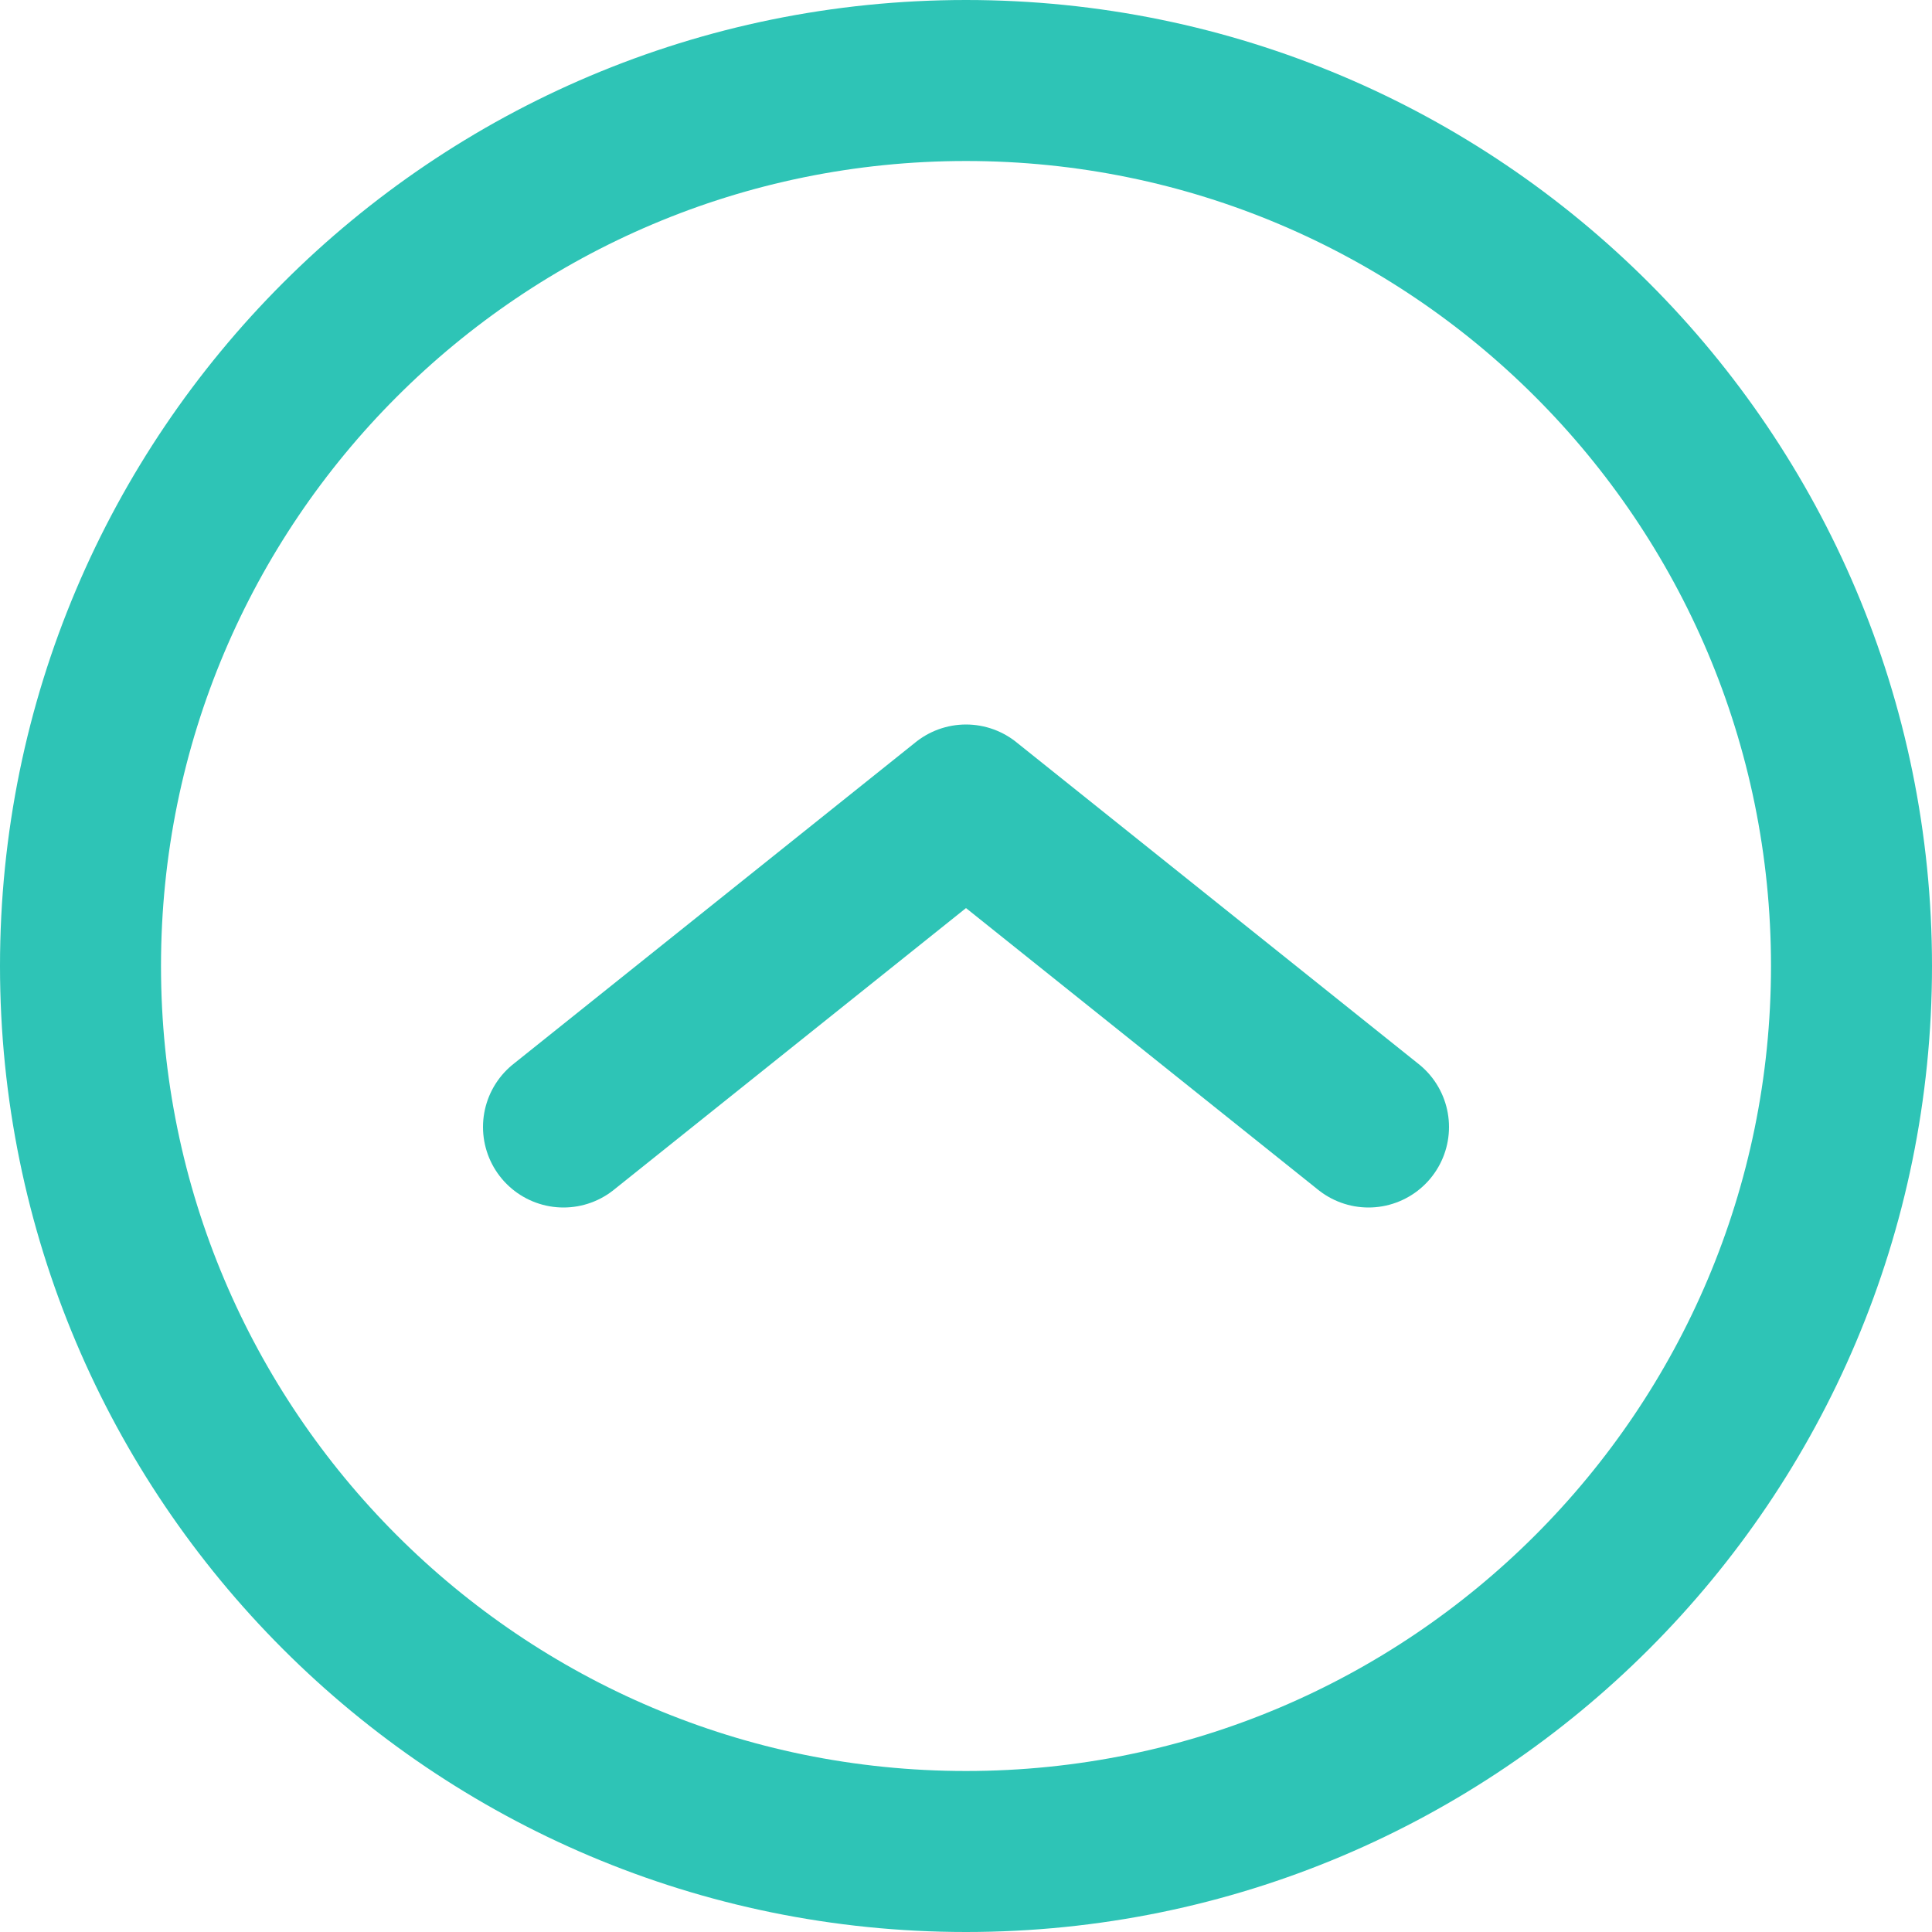
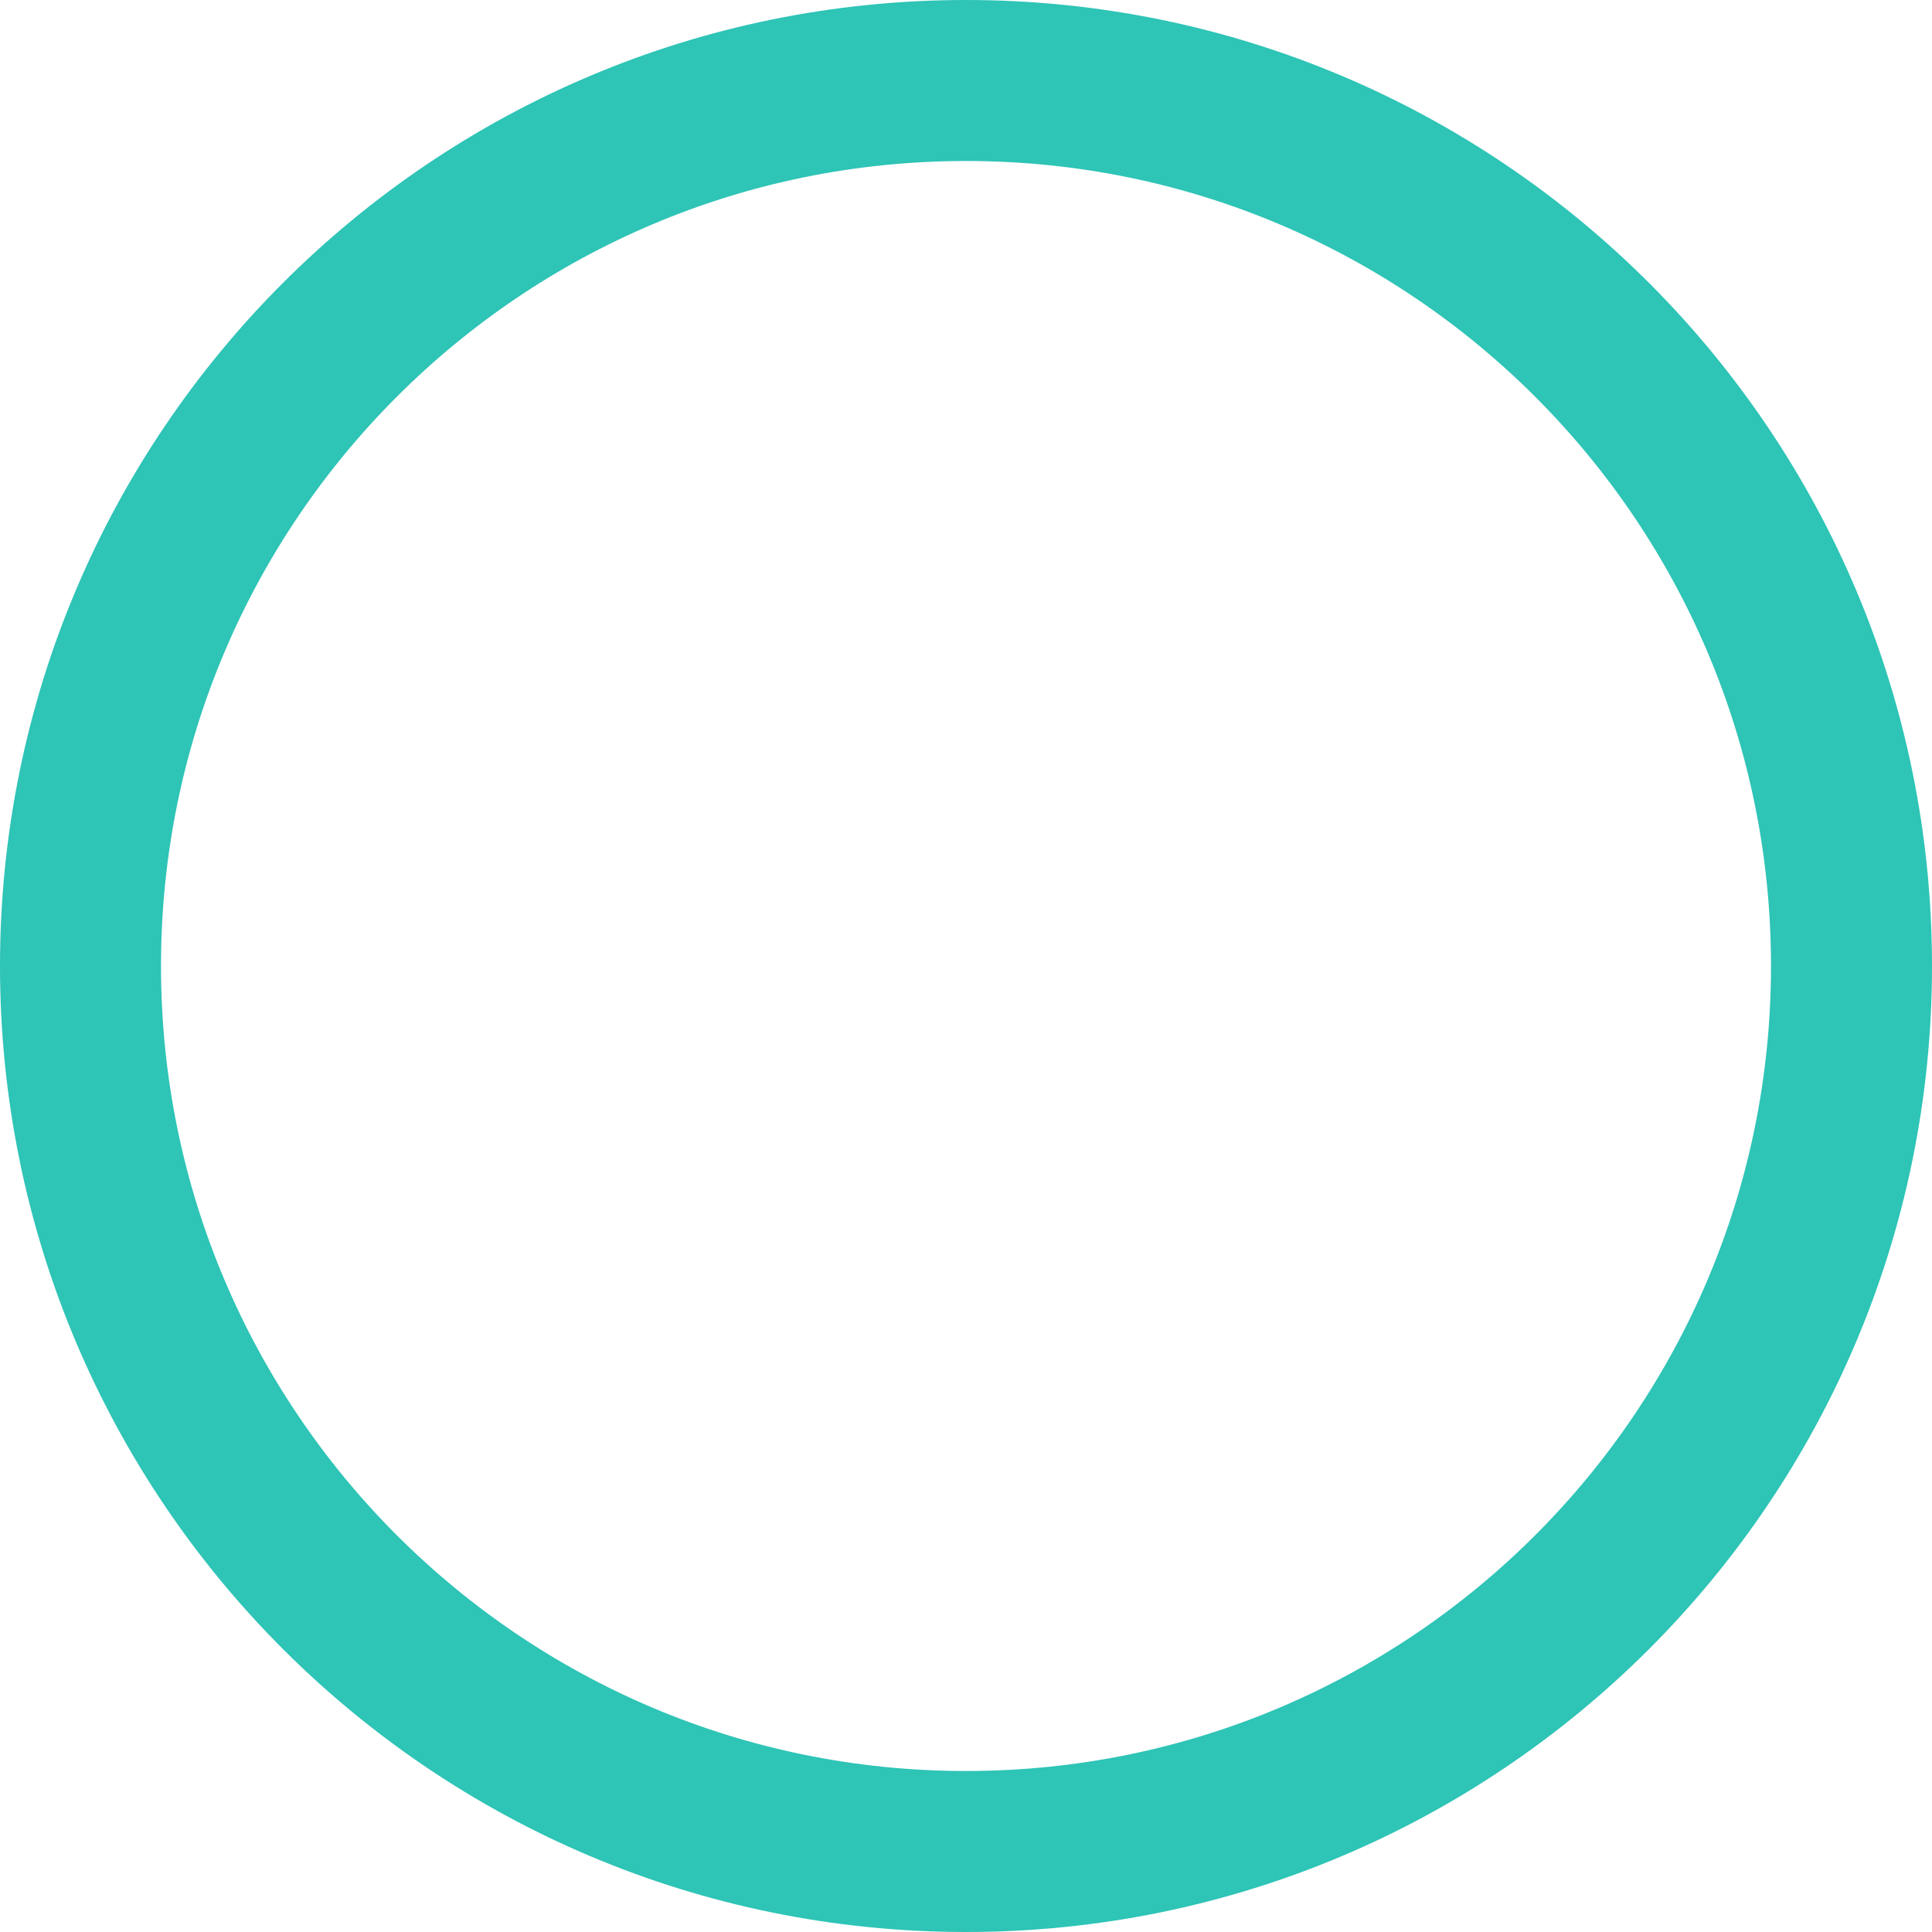
<svg xmlns="http://www.w3.org/2000/svg" width="600" height="600" viewBox="0 0 600 600" fill="none">
  <path d="M575 300C575 451.877 451.877 575 300 575C148.122 575 25 451.877 25 300C25 148.122 148.122 25 300 25C451.877 25 575 148.122 575 300Z" stroke="#2EC4B6" stroke-width="50" />
-   <path d="M425 350L300 250L175 350" stroke="#2EC4B6" stroke-width="50" stroke-linecap="round" stroke-linejoin="round" />
</svg>